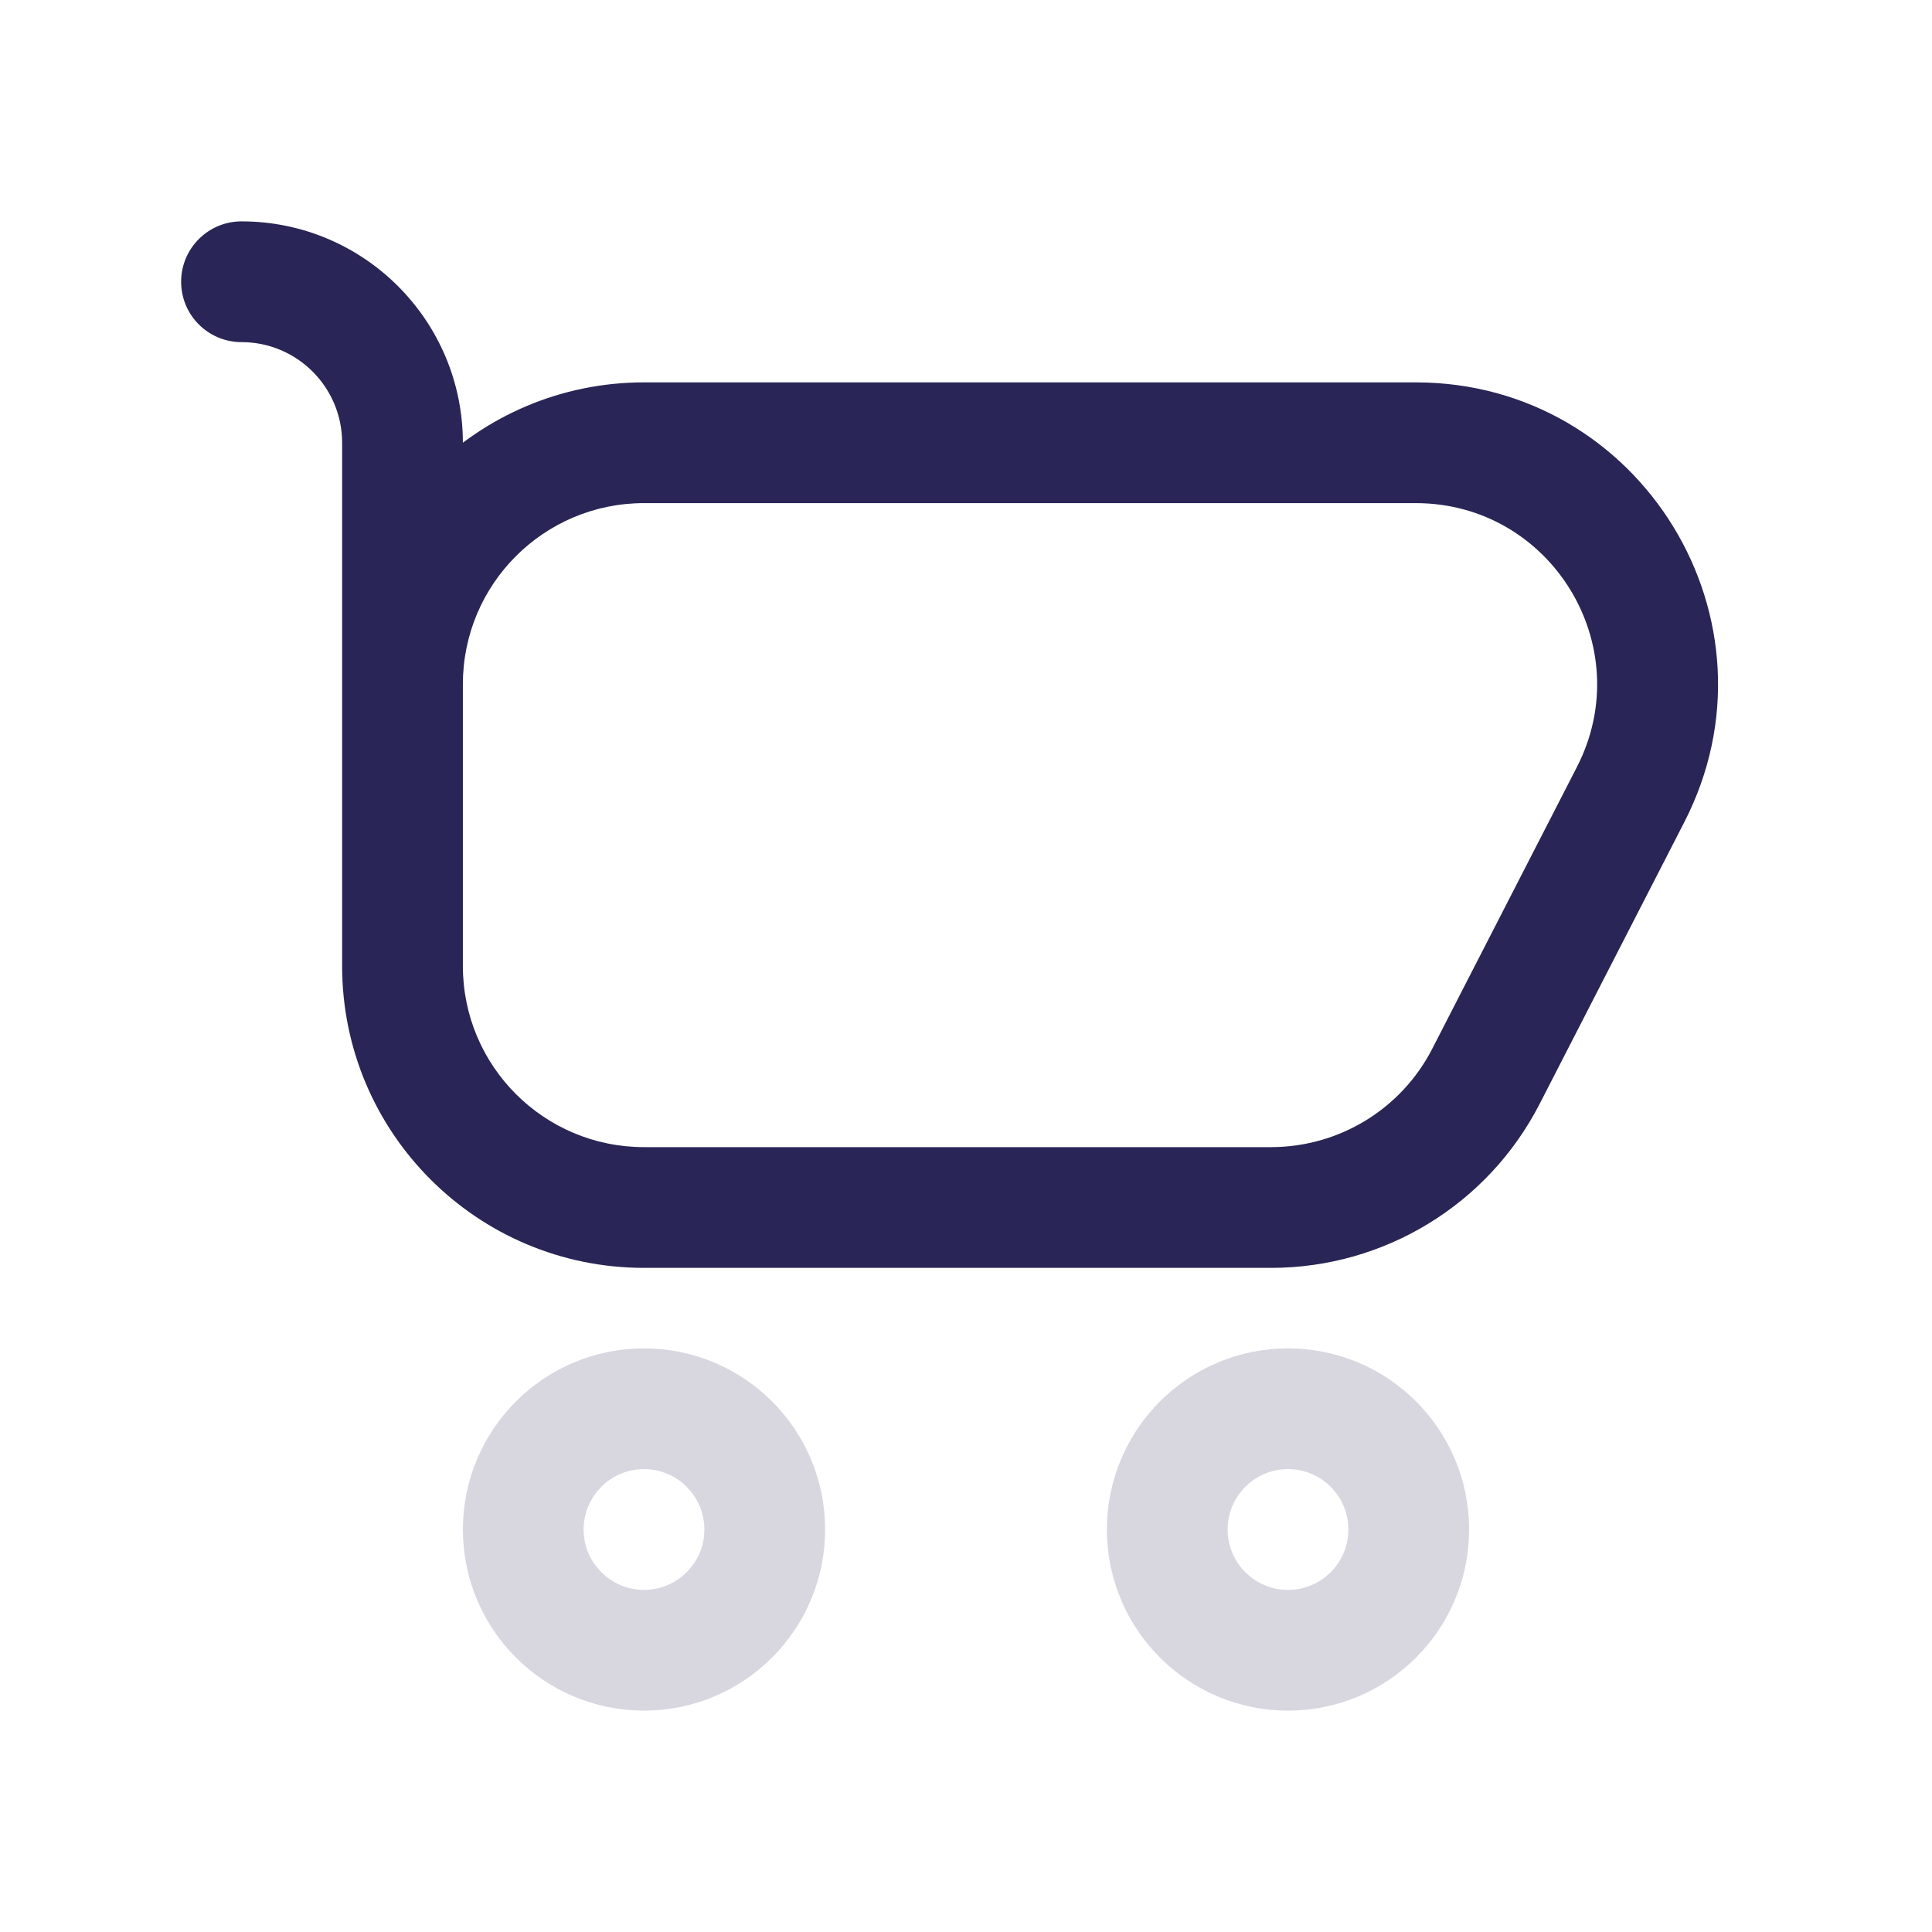
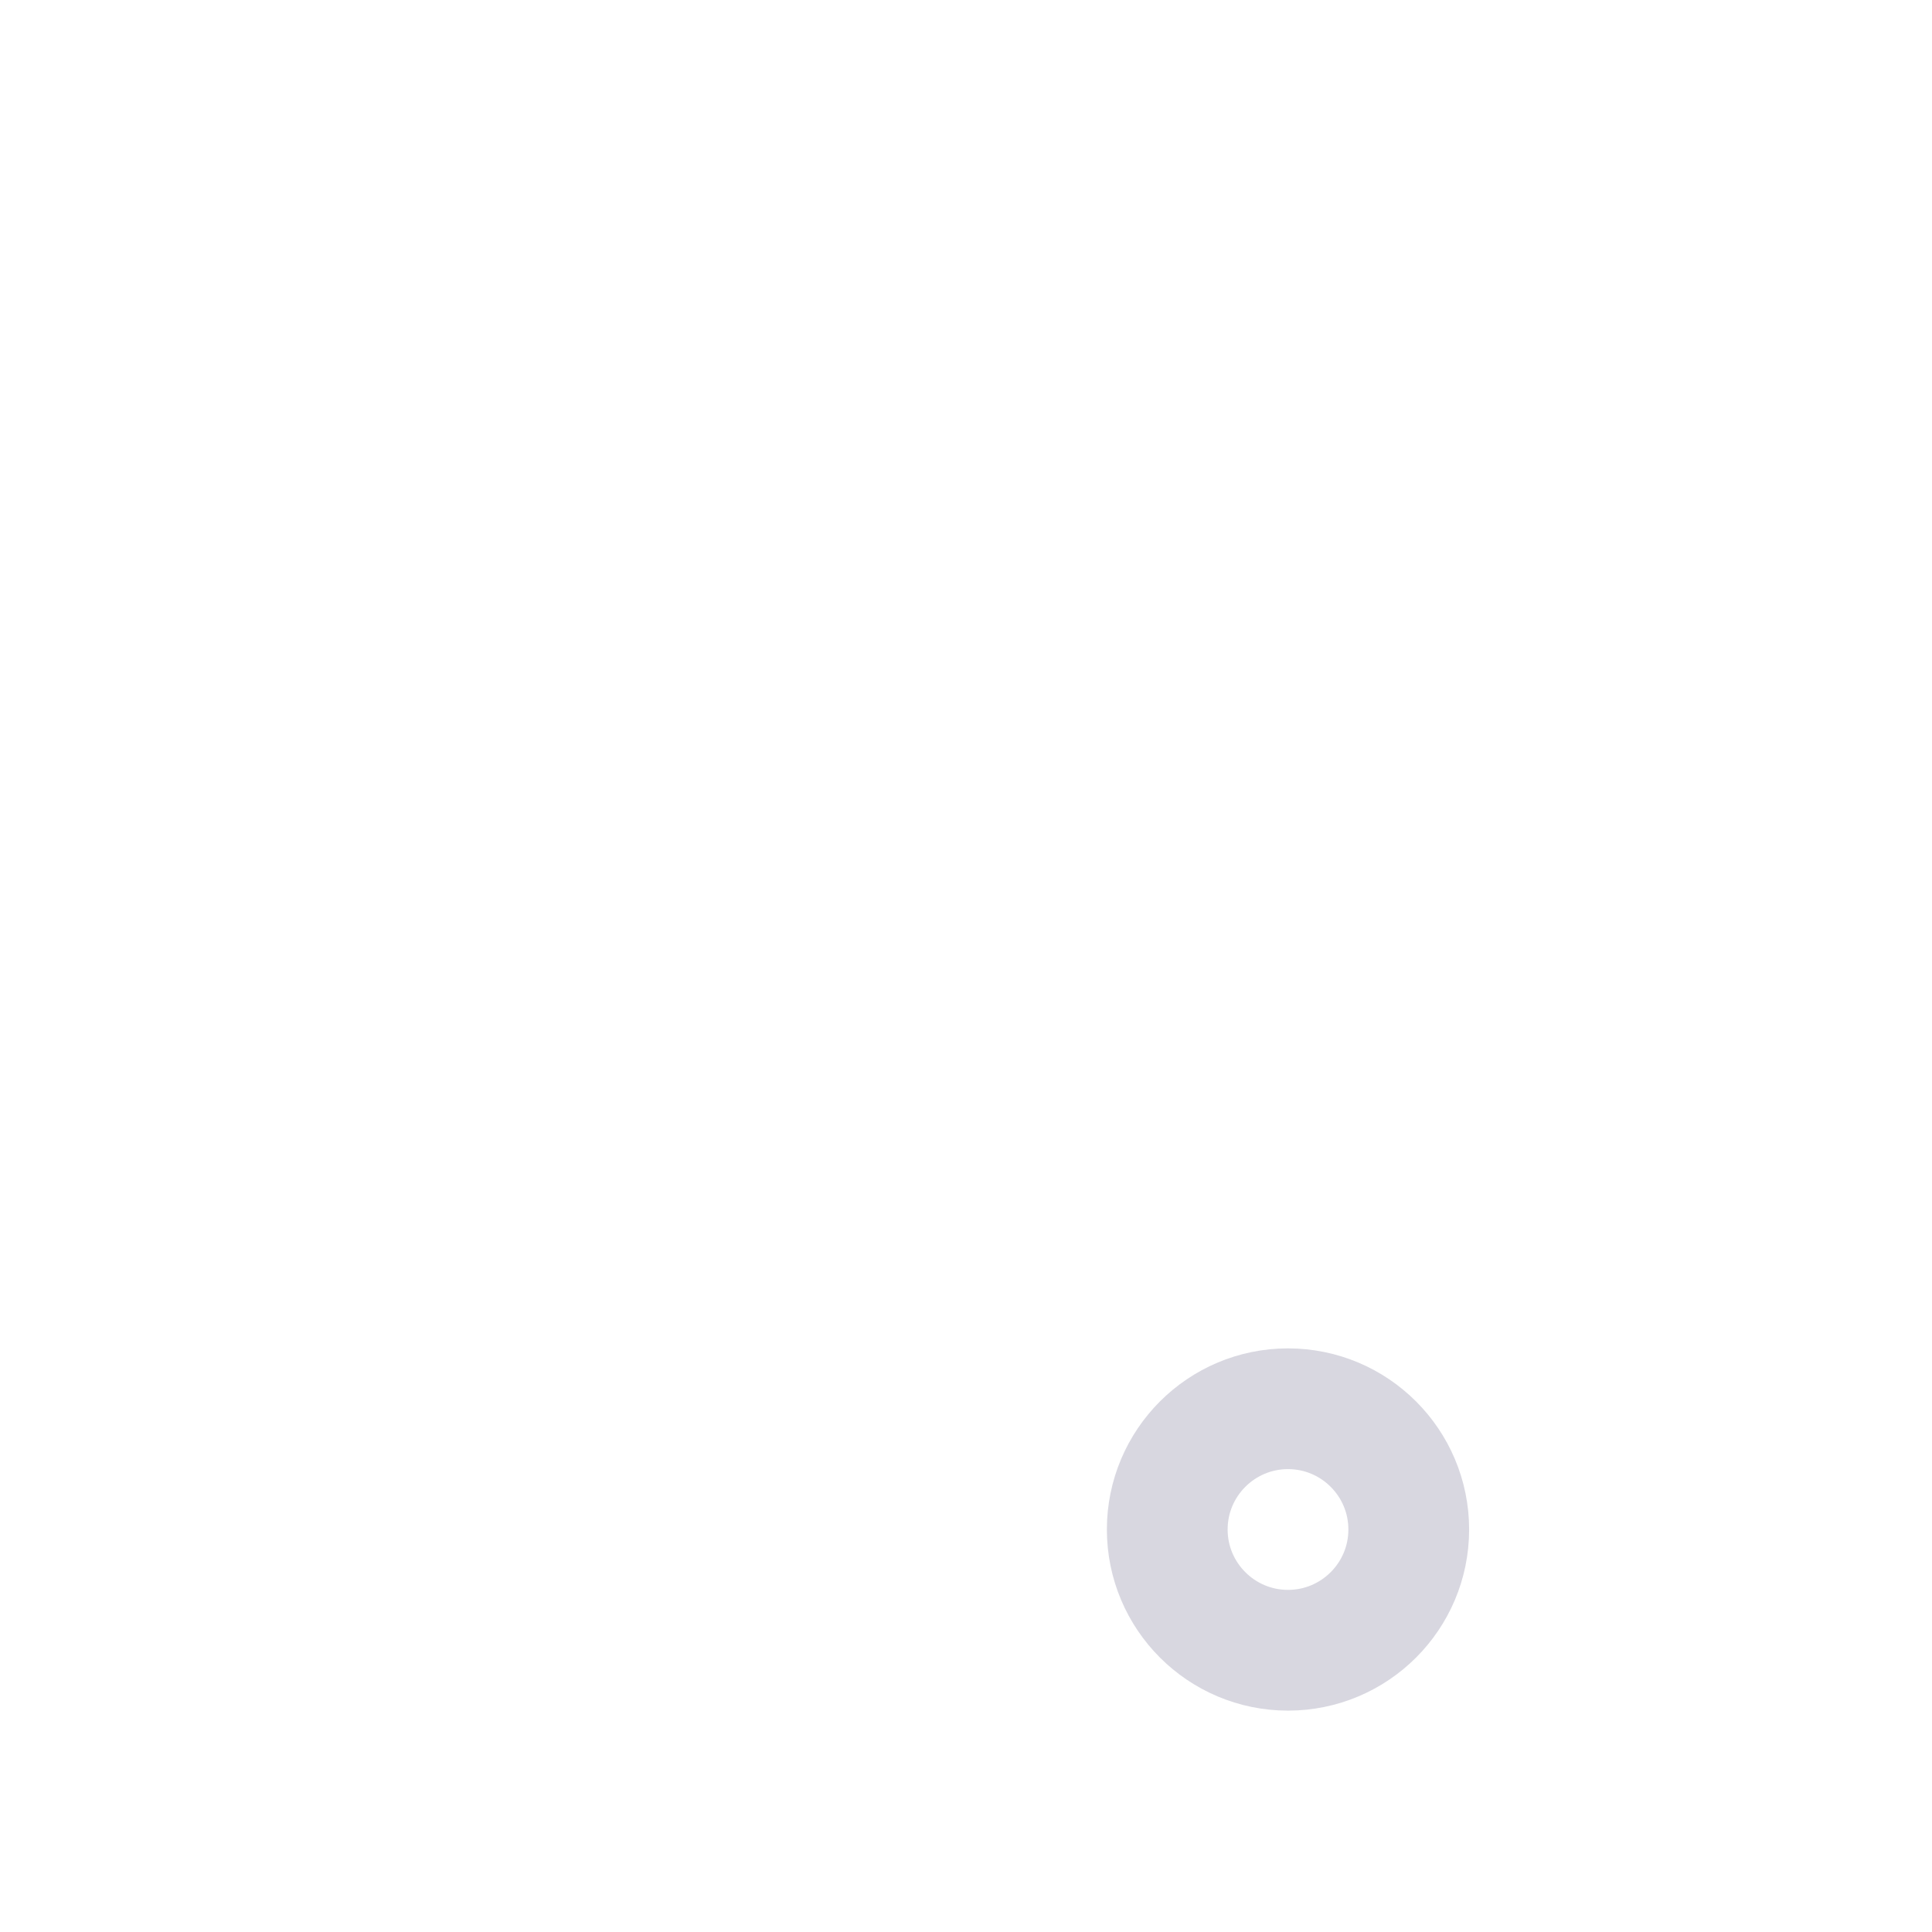
<svg xmlns="http://www.w3.org/2000/svg" width="24" height="24" viewBox="0 0 24 24" fill="none">
-   <path d="M9.5 19C9.5 19.828 8.828 20.5 8 20.5C7.172 20.5 6.5 19.828 6.5 19C6.5 18.172 7.172 17.5 8 17.5C8.828 17.5 9.5 18.172 9.5 19Z" stroke="#292556" stroke-opacity="0.18" stroke-width="1.5" stroke-linecap="round" stroke-linejoin="round" />
  <path d="M17.5 19C17.5 19.828 16.828 20.5 16 20.5C15.172 20.5 14.5 19.828 14.5 19C14.5 18.172 15.172 17.5 16 17.5C16.828 17.5 17.5 18.172 17.5 19Z" stroke="#292556" stroke-opacity="0.18" stroke-width="1.5" stroke-linecap="round" stroke-linejoin="round" />
-   <path d="M3 2.75C2.586 2.75 2.25 3.086 2.25 3.5C2.25 3.914 2.586 4.25 3 4.25V2.75ZM18.459 13.37L17.792 13.028L18.459 13.37ZM8 6.25H17.587V4.75H8V6.25ZM19.589 9.528L17.792 13.028L19.126 13.713L20.923 10.213L19.589 9.528ZM15.79 14.25H8V15.75H15.79V14.25ZM5.75 12V11.5H4.25V12H5.75ZM5.75 11.5V8.5H4.25V11.5H5.75ZM5.75 11.5V5.5H4.25V11.5H5.75ZM8 14.25C6.757 14.25 5.75 13.243 5.75 12H4.25C4.25 14.071 5.929 15.75 8 15.75V14.25ZM17.792 13.028C17.407 13.778 16.634 14.25 15.79 14.25V15.75C17.196 15.75 18.484 14.964 19.126 13.713L17.792 13.028ZM17.587 6.25C19.27 6.25 20.358 8.03 19.589 9.528L20.923 10.213C22.205 7.717 20.393 4.75 17.587 4.75V6.25ZM5.75 5.5C5.75 3.981 4.519 2.75 3 2.75V4.25C3.69 4.25 4.25 4.81 4.25 5.5H5.75ZM8 4.75C5.929 4.75 4.25 6.429 4.25 8.5H5.75C5.75 7.257 6.757 6.25 8 6.25V4.75Z" fill="#292556" />
</svg>